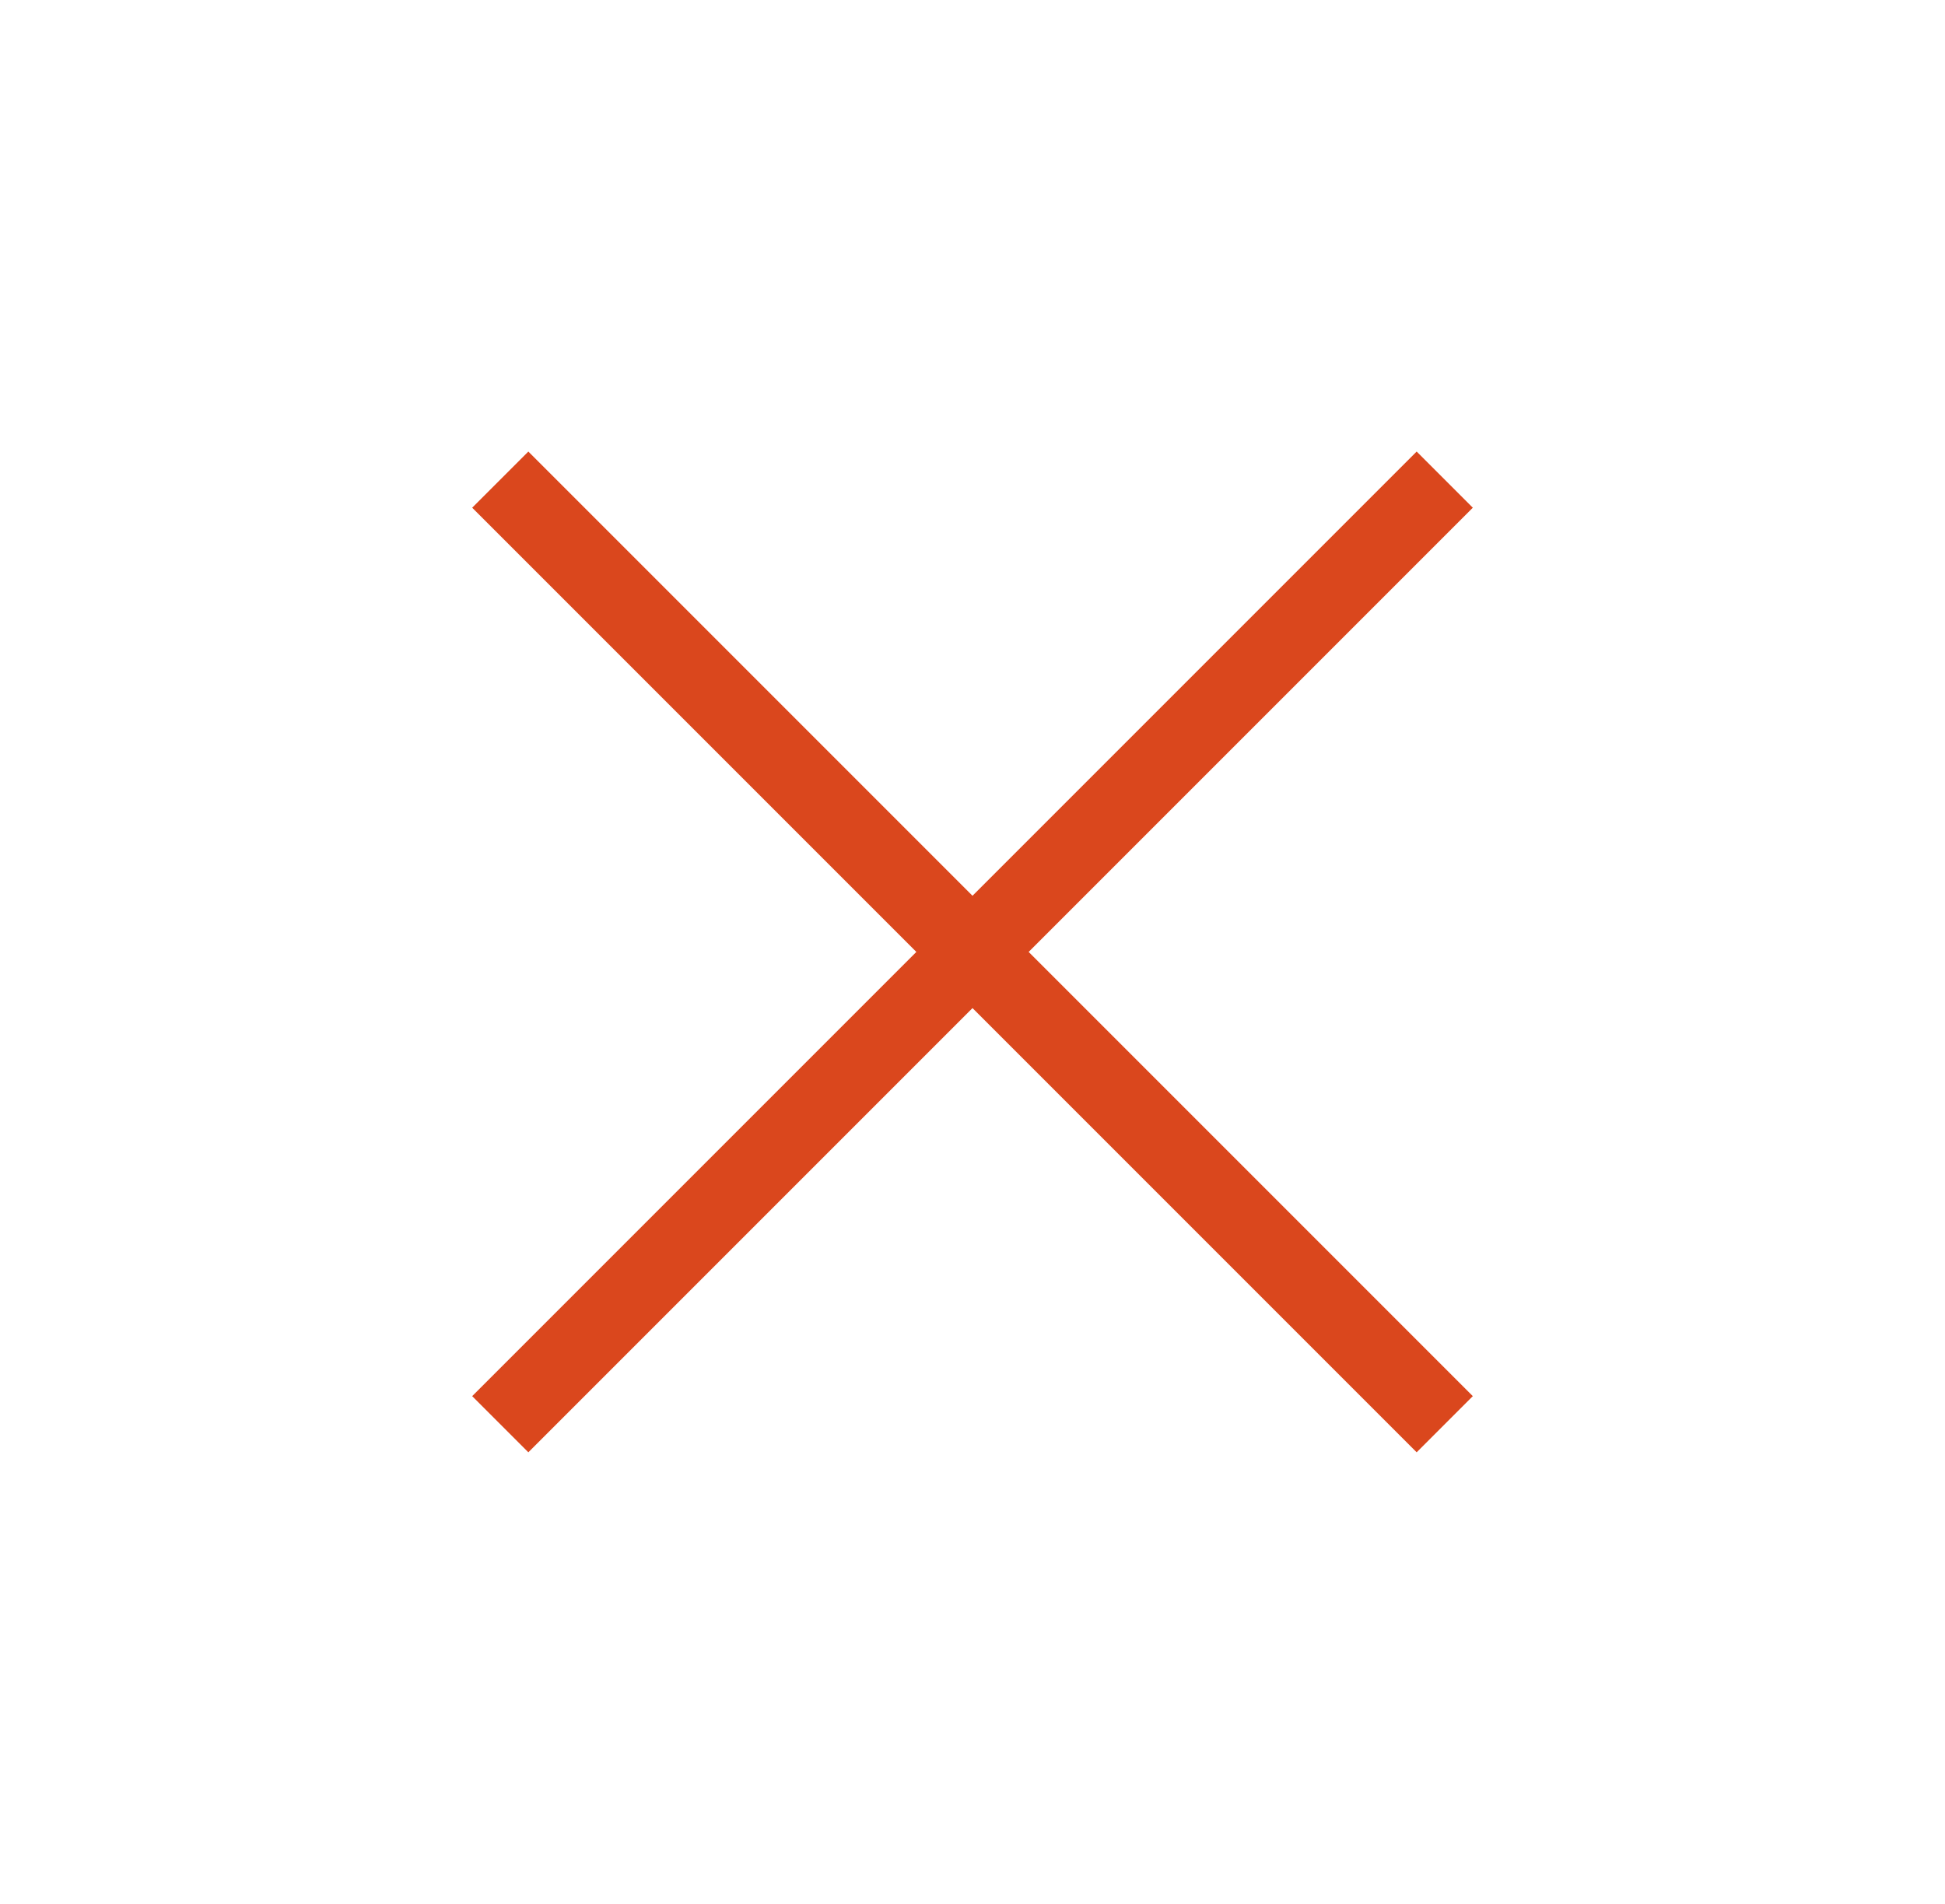
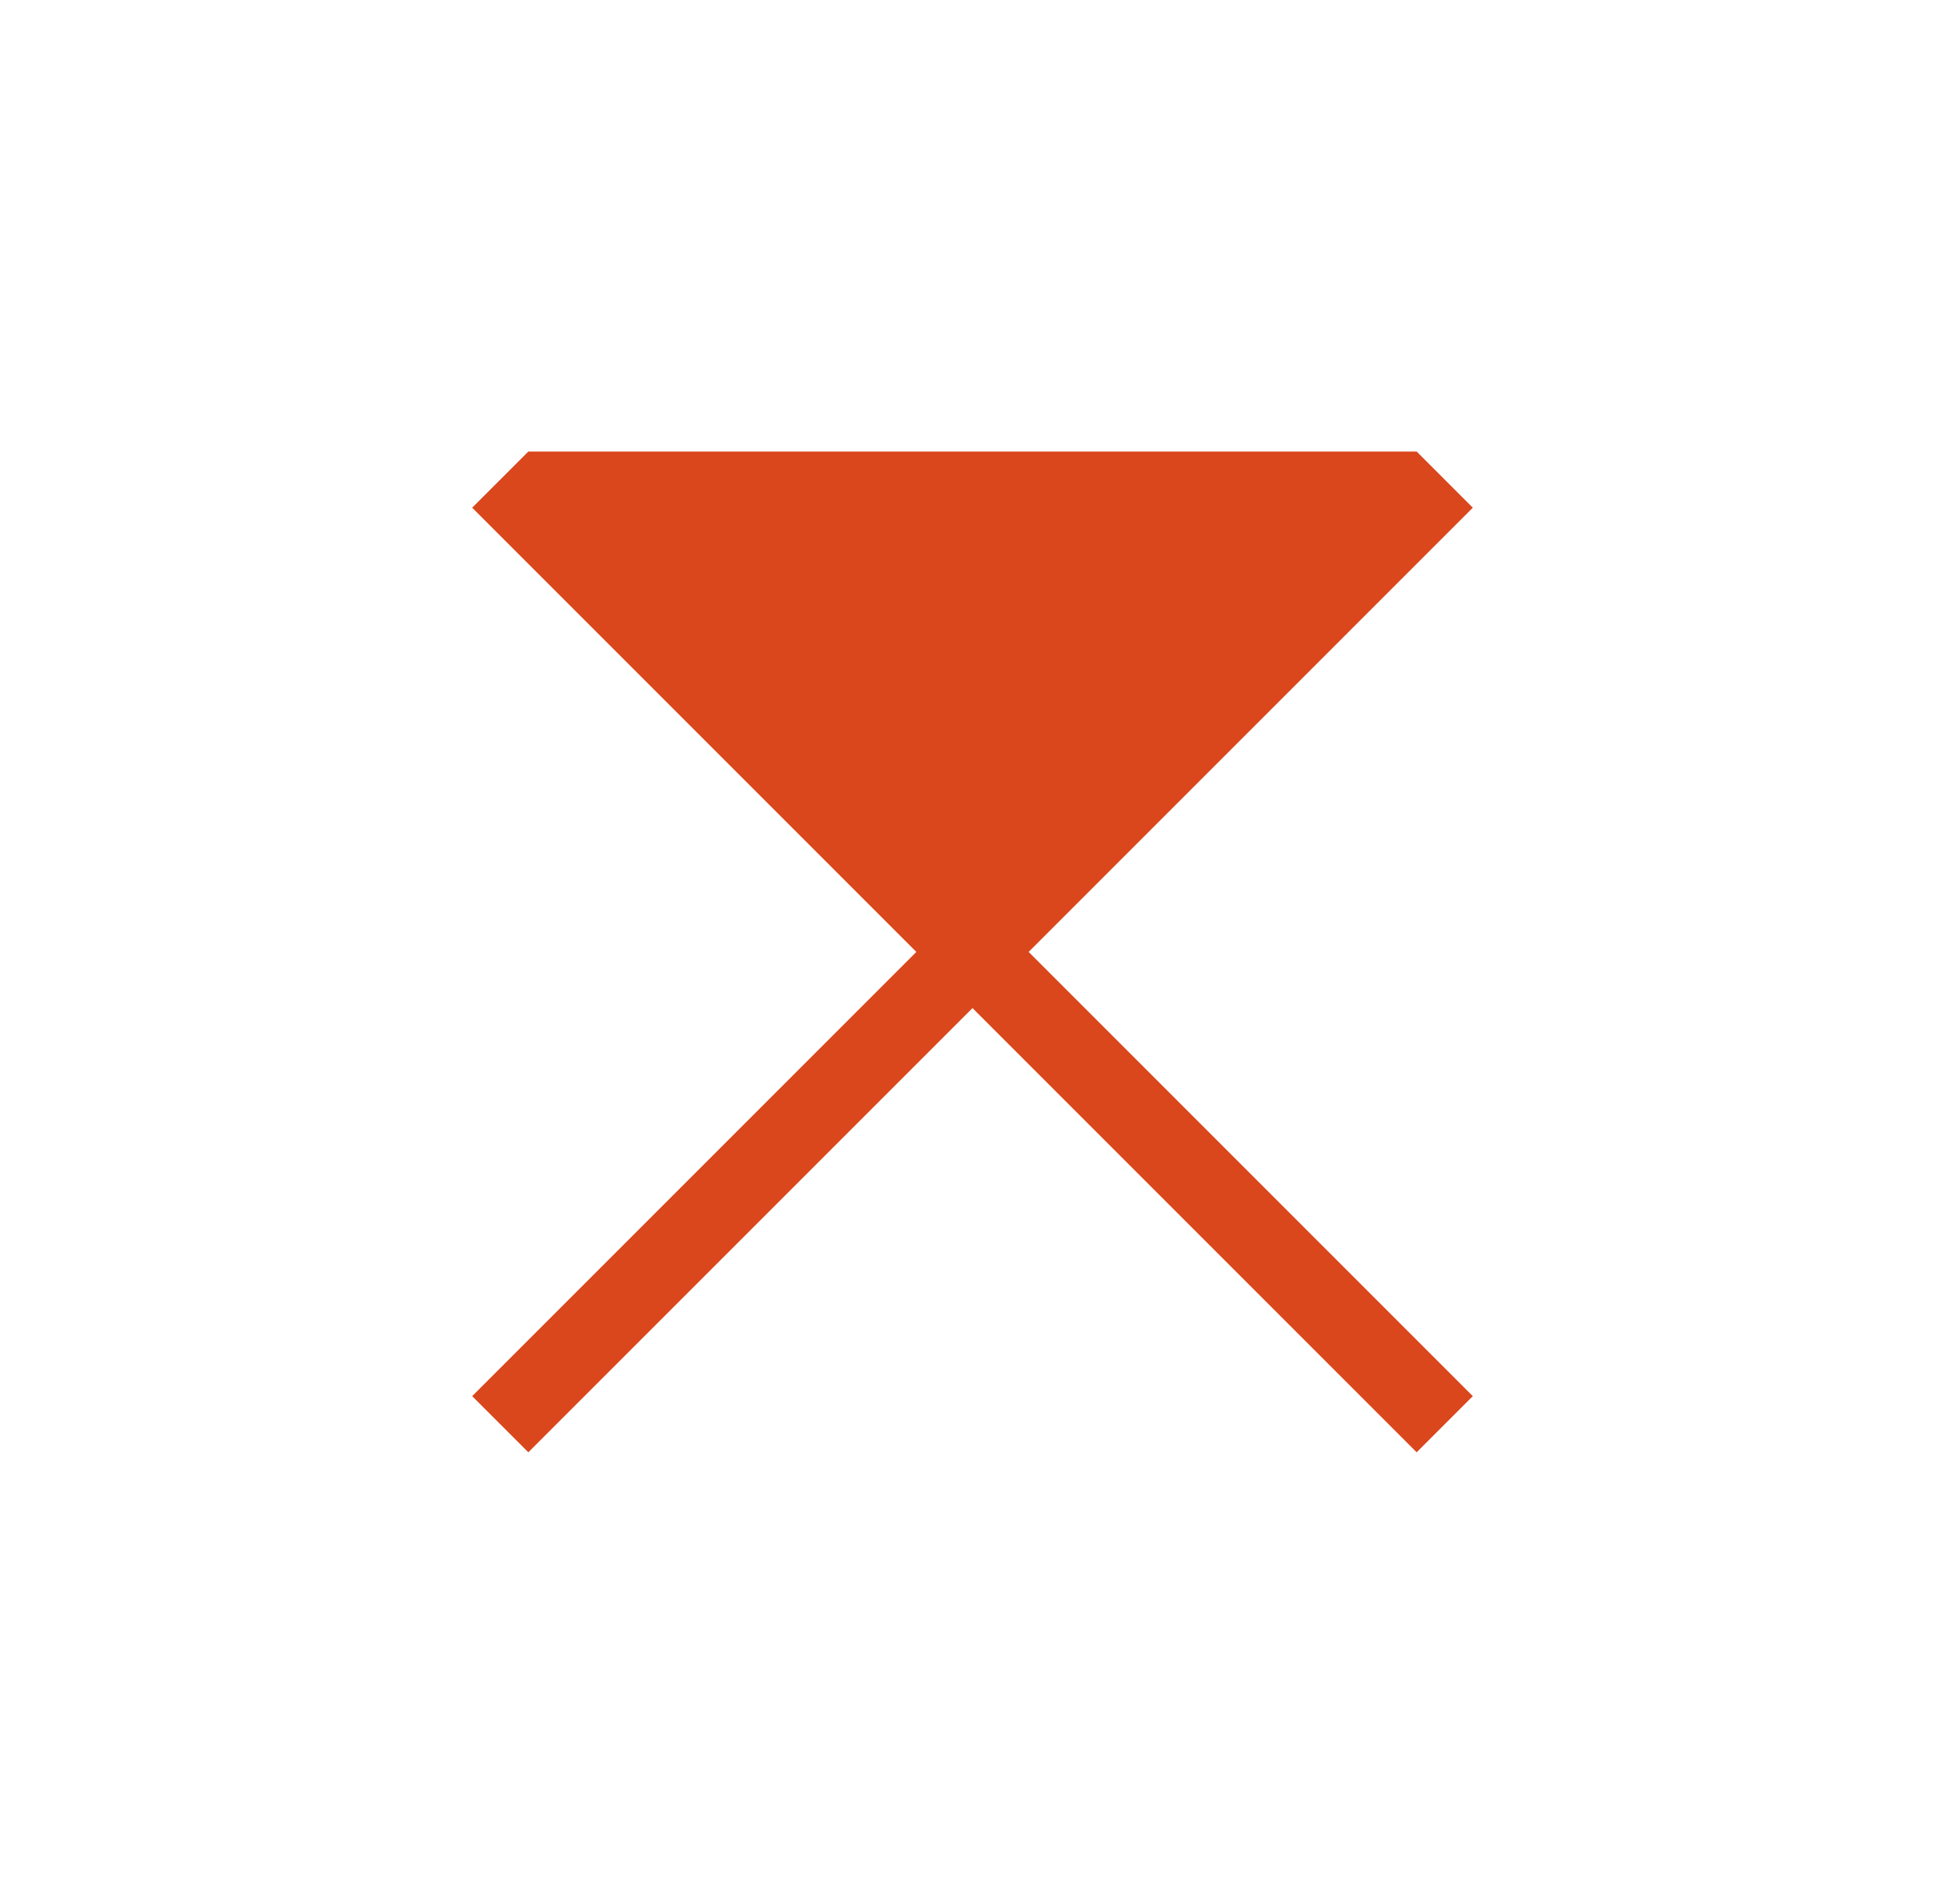
<svg xmlns="http://www.w3.org/2000/svg" width="47" height="46" viewBox="0 0 47 46" fill="none">
  <g id="close">
-     <path id="Vector" d="M12.767 35.09L11.41 33.733L22.143 23L11.41 12.267L12.767 10.91L23.5 21.643L34.233 10.91L35.59 12.267L24.857 23L35.59 33.733L34.233 35.09L23.5 24.357L12.767 35.09Z" fill="#DA471D" />
+     <path id="Vector" d="M12.767 35.09L11.41 33.733L22.143 23L11.41 12.267L12.767 10.91L34.233 10.91L35.59 12.267L24.857 23L35.59 33.733L34.233 35.09L23.5 24.357L12.767 35.09Z" fill="#DA471D" />
  </g>
</svg>